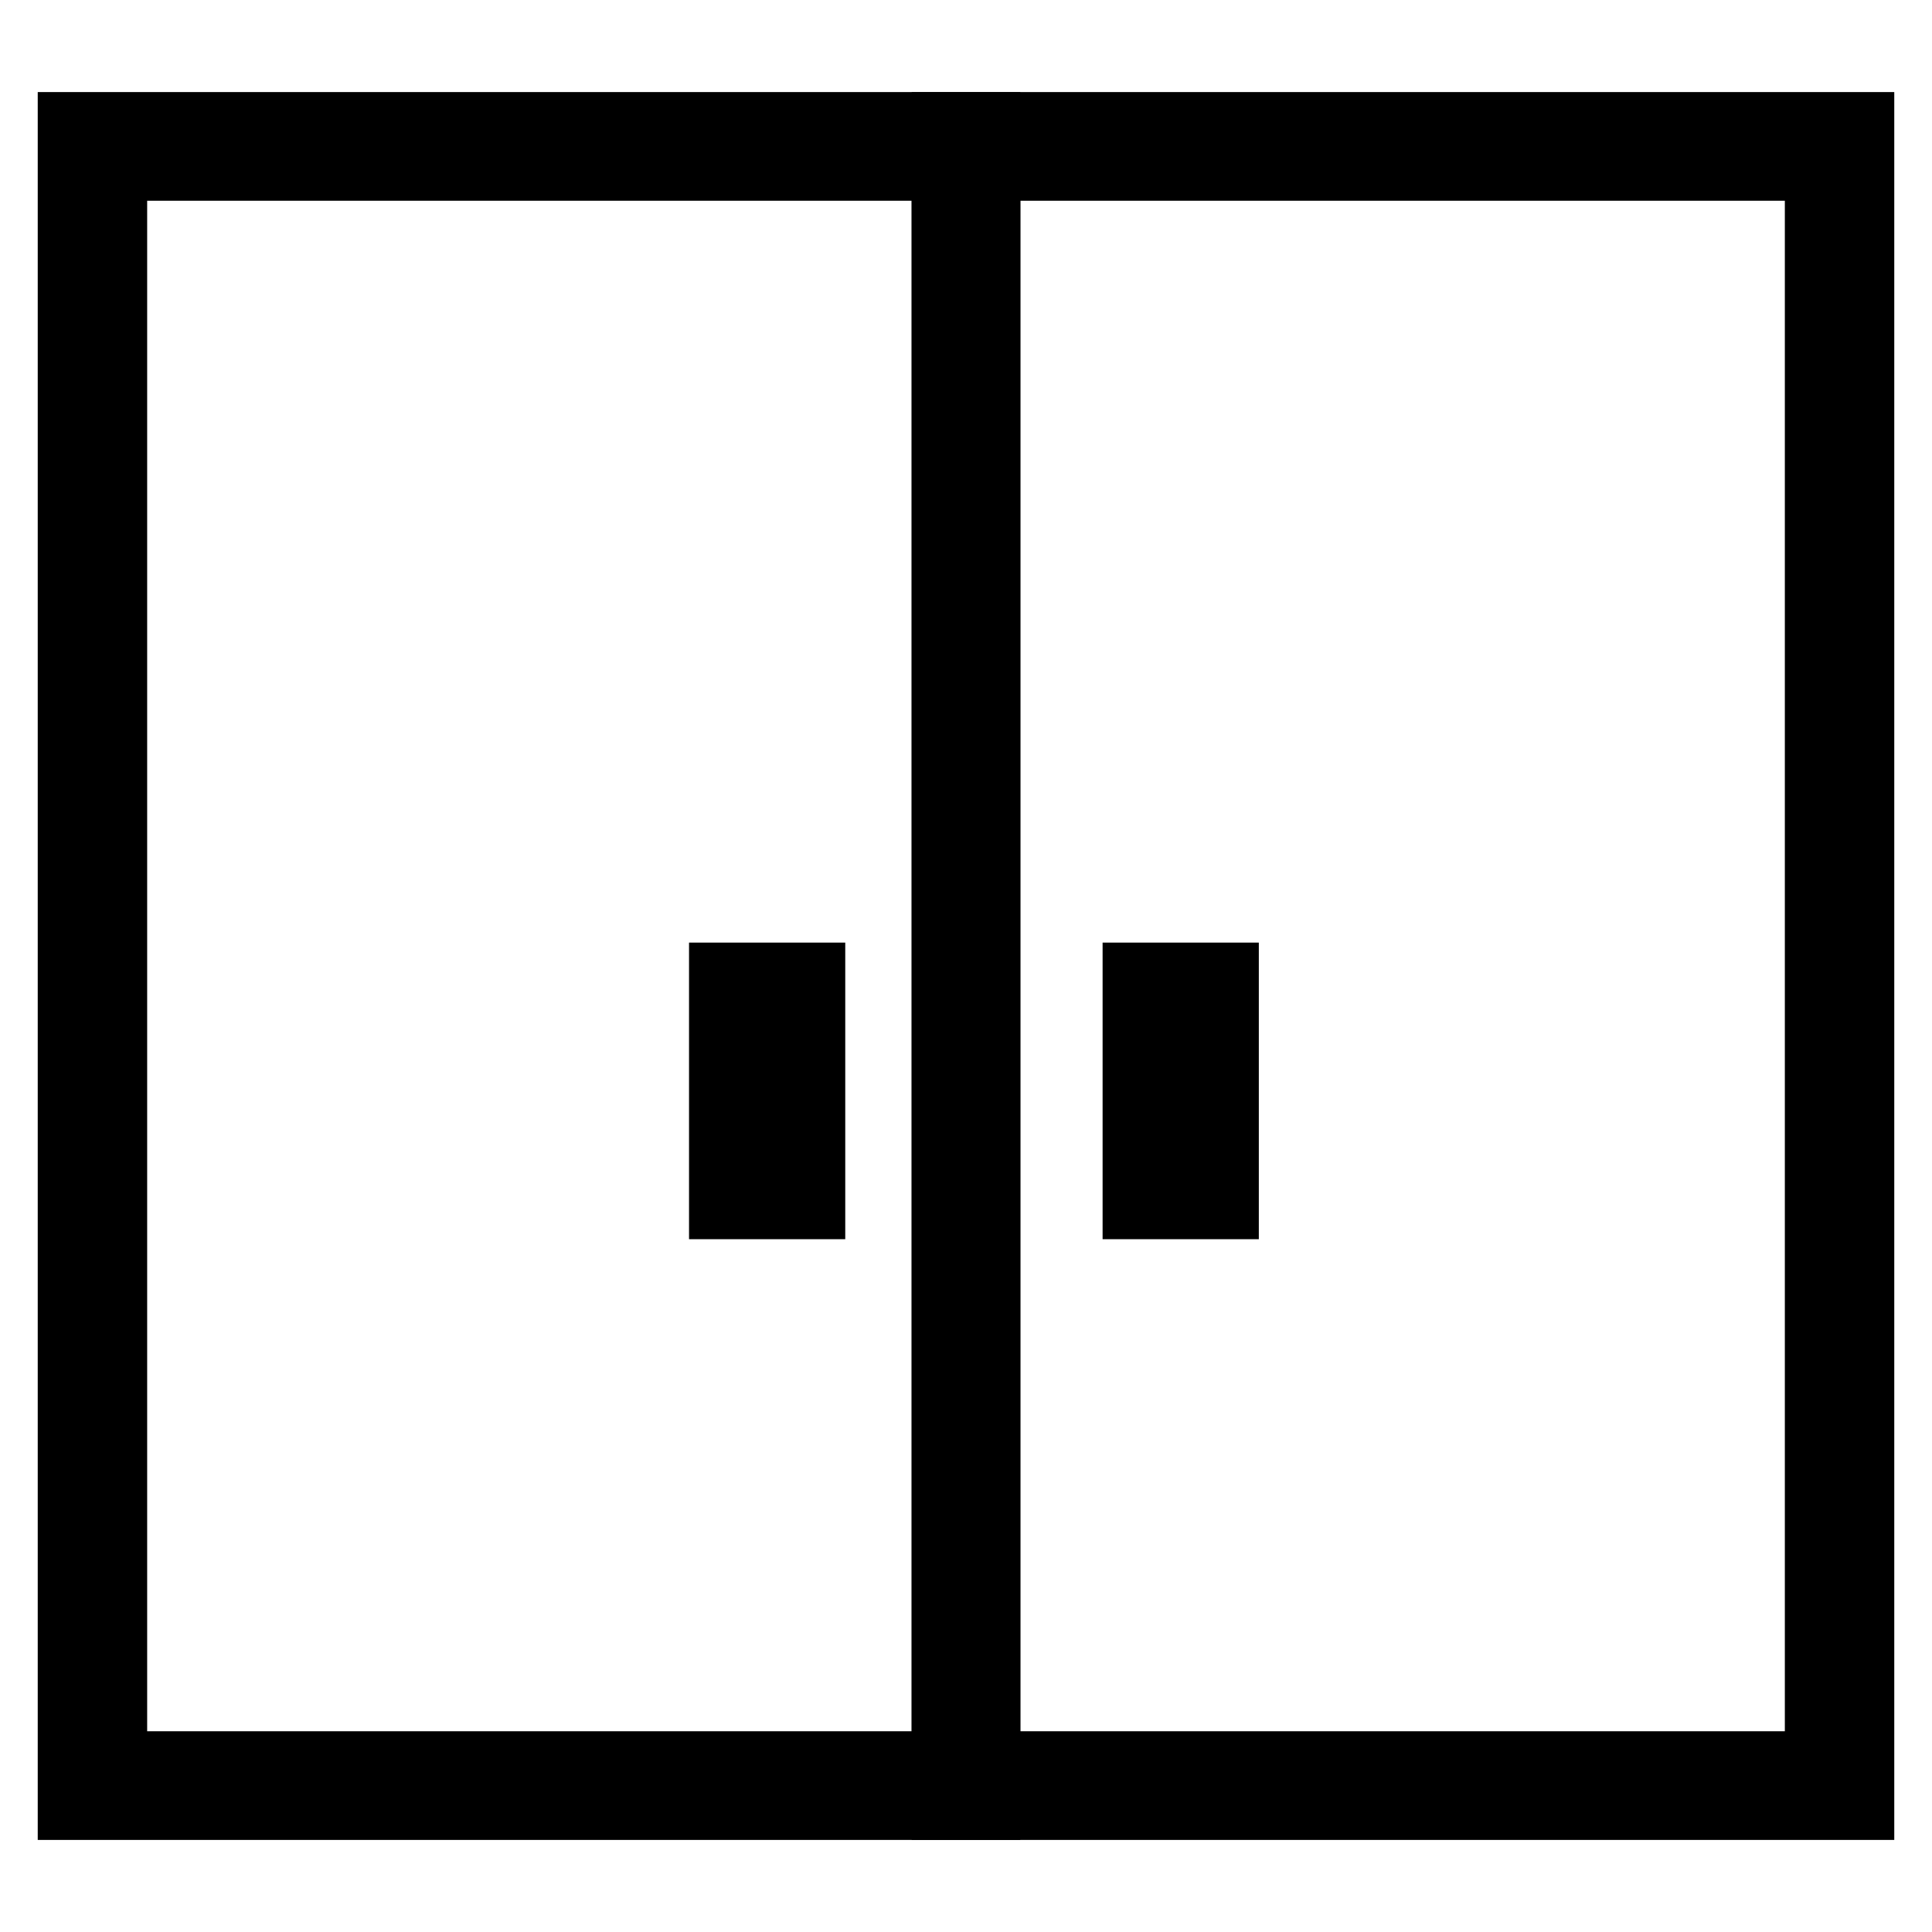
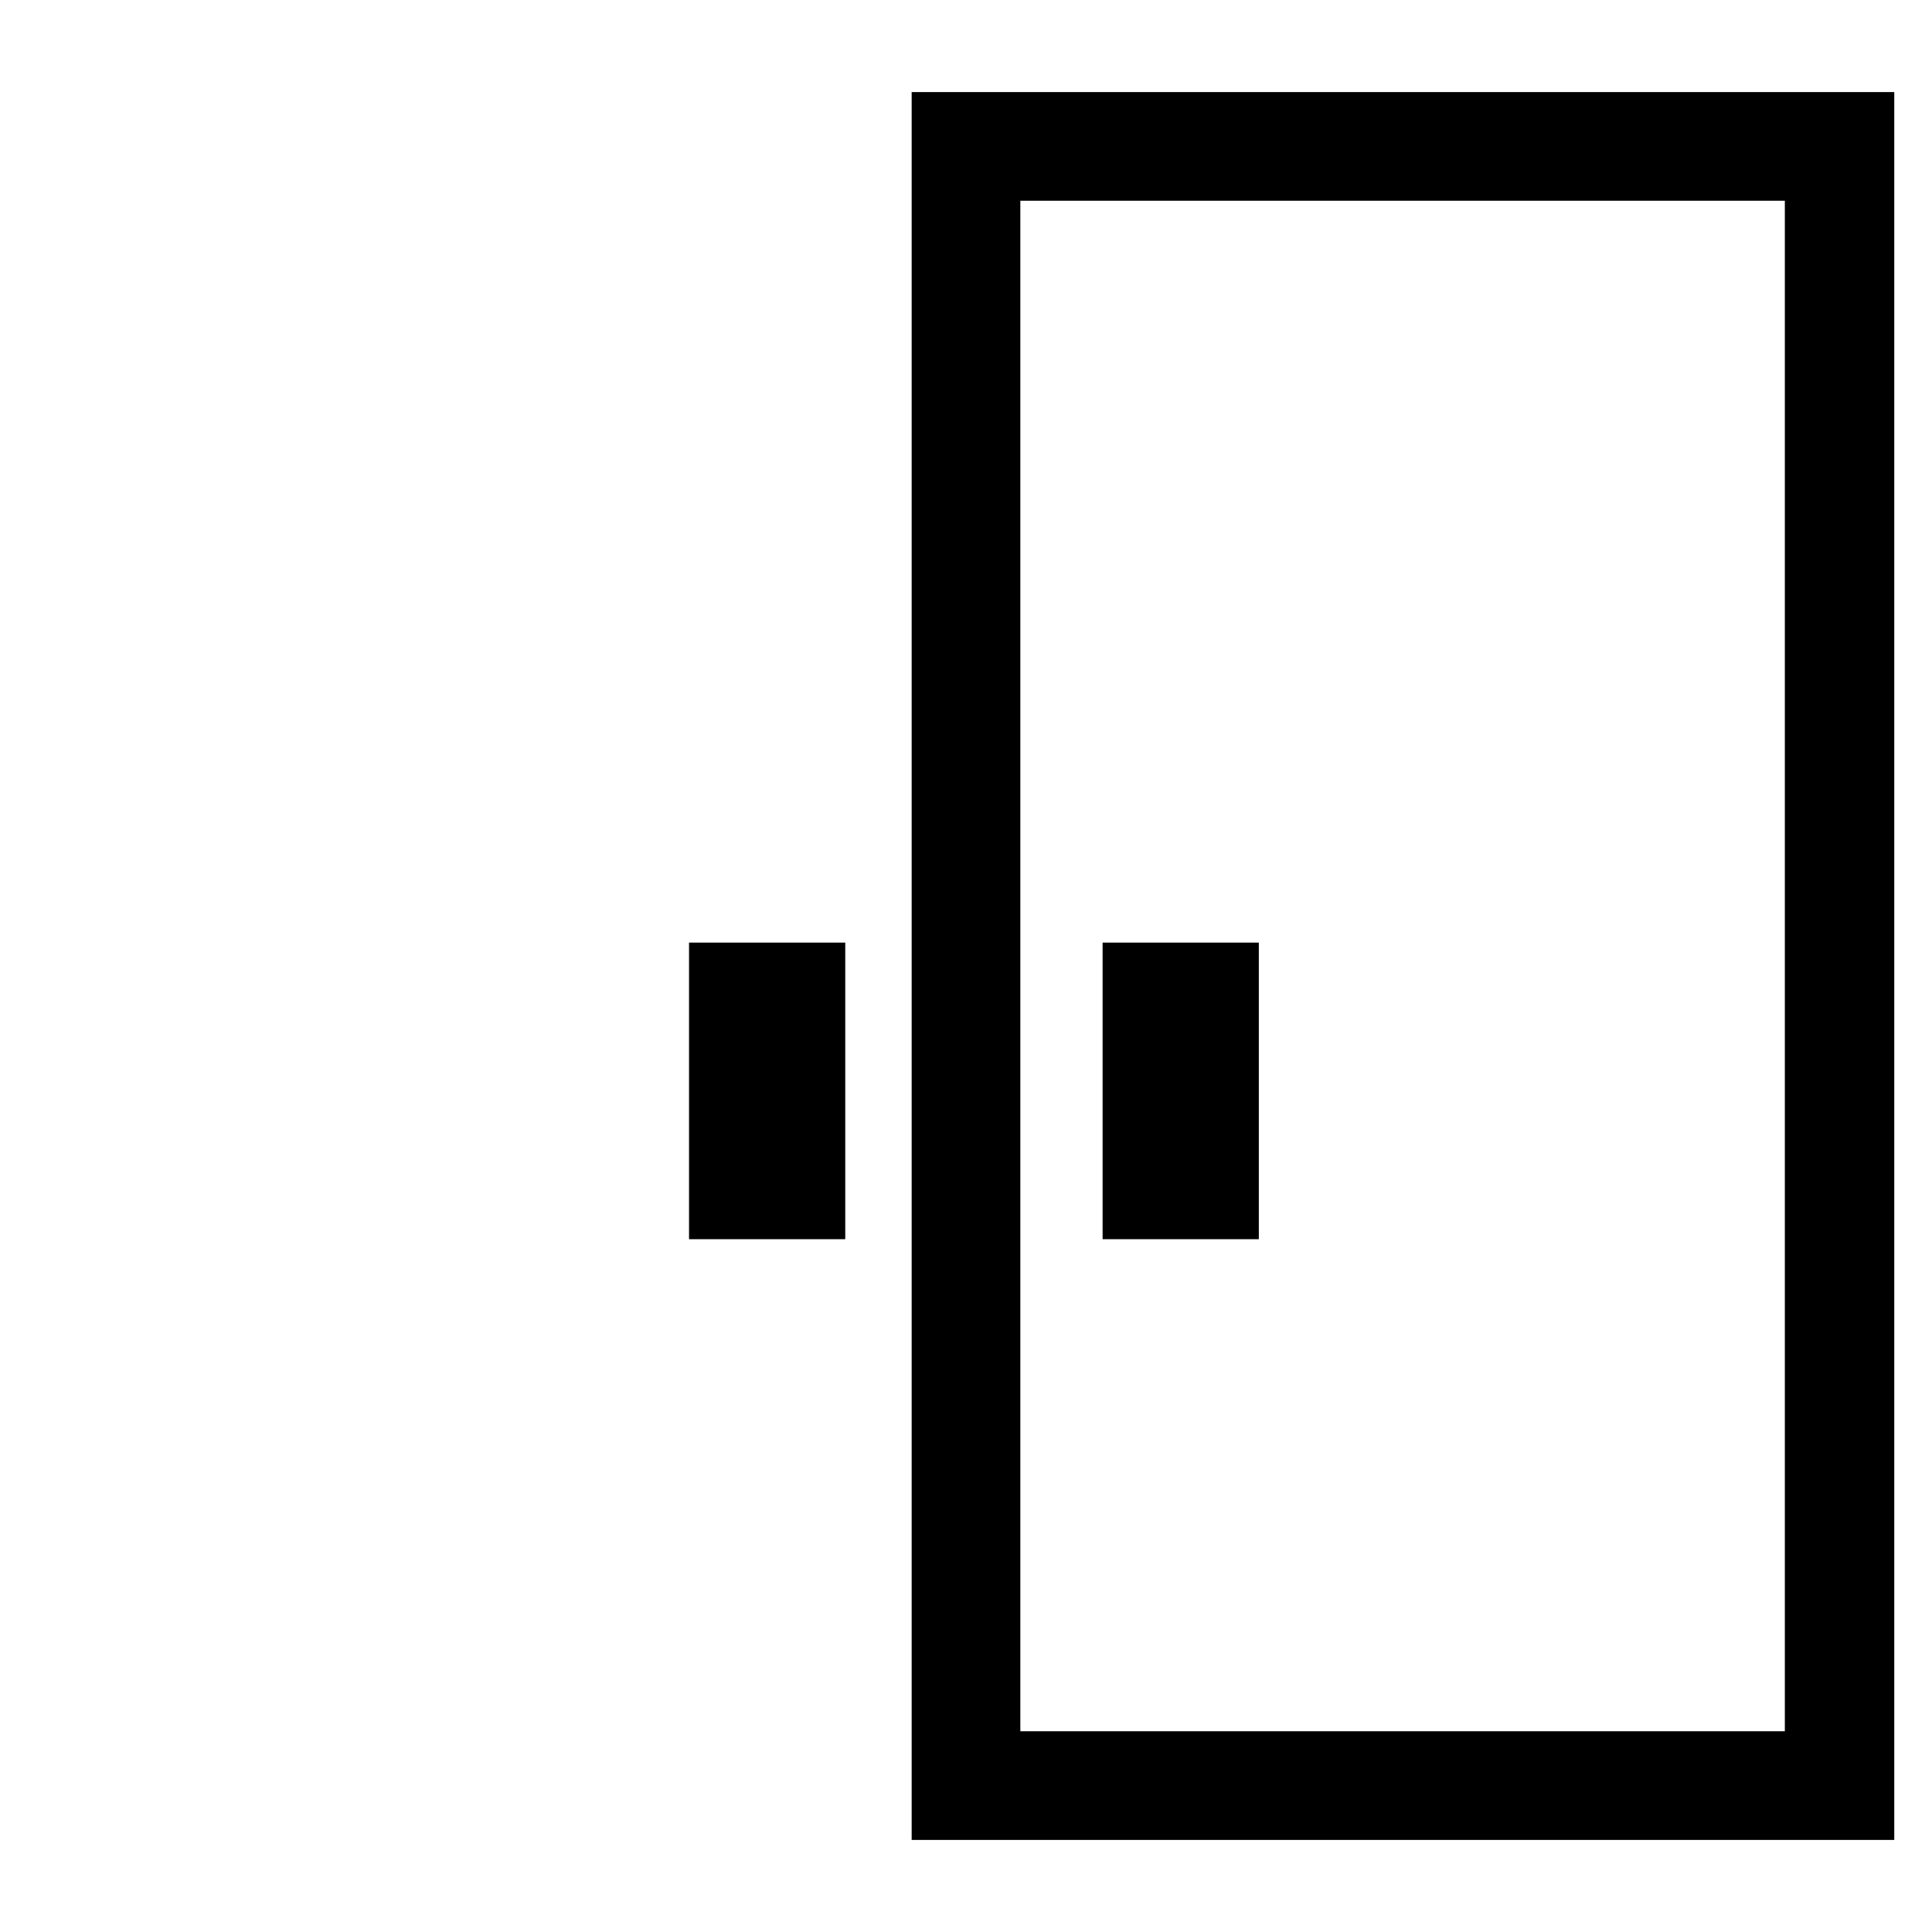
<svg xmlns="http://www.w3.org/2000/svg" version="1.1" x="0px" y="0px" viewBox="0 0 256 256" enable-background="new 0 0 256 256" xml:space="preserve">
  <g>
    <path stroke-width="10" fill-opacity="0" stroke="#000000" d="M107.1,159.2H96.3v-29.3h10.7V159.2z M97.3,158.1h8.5V131h-8.5V158.1L97.3,158.1z M161.8,159.2h-10.7v-29.3 h10.7V159.2z M152.1,158.1h8.5V131h-8.5V158.1L152.1,158.1z" />
-     <path stroke-width="10" fill-opacity="0" stroke="#000000" d="M130.2,238.8H10V17.2h120.2V238.8L130.2,238.8z M14.5,234.4h111.3V21.6H14.5V234.4z" />
    <path stroke-width="10" fill-opacity="0" stroke="#000000" d="M246,238.8H125.8V17.2H246V238.8z M130.2,234.4h111.3V21.6H130.2V234.4z" />
  </g>
</svg>